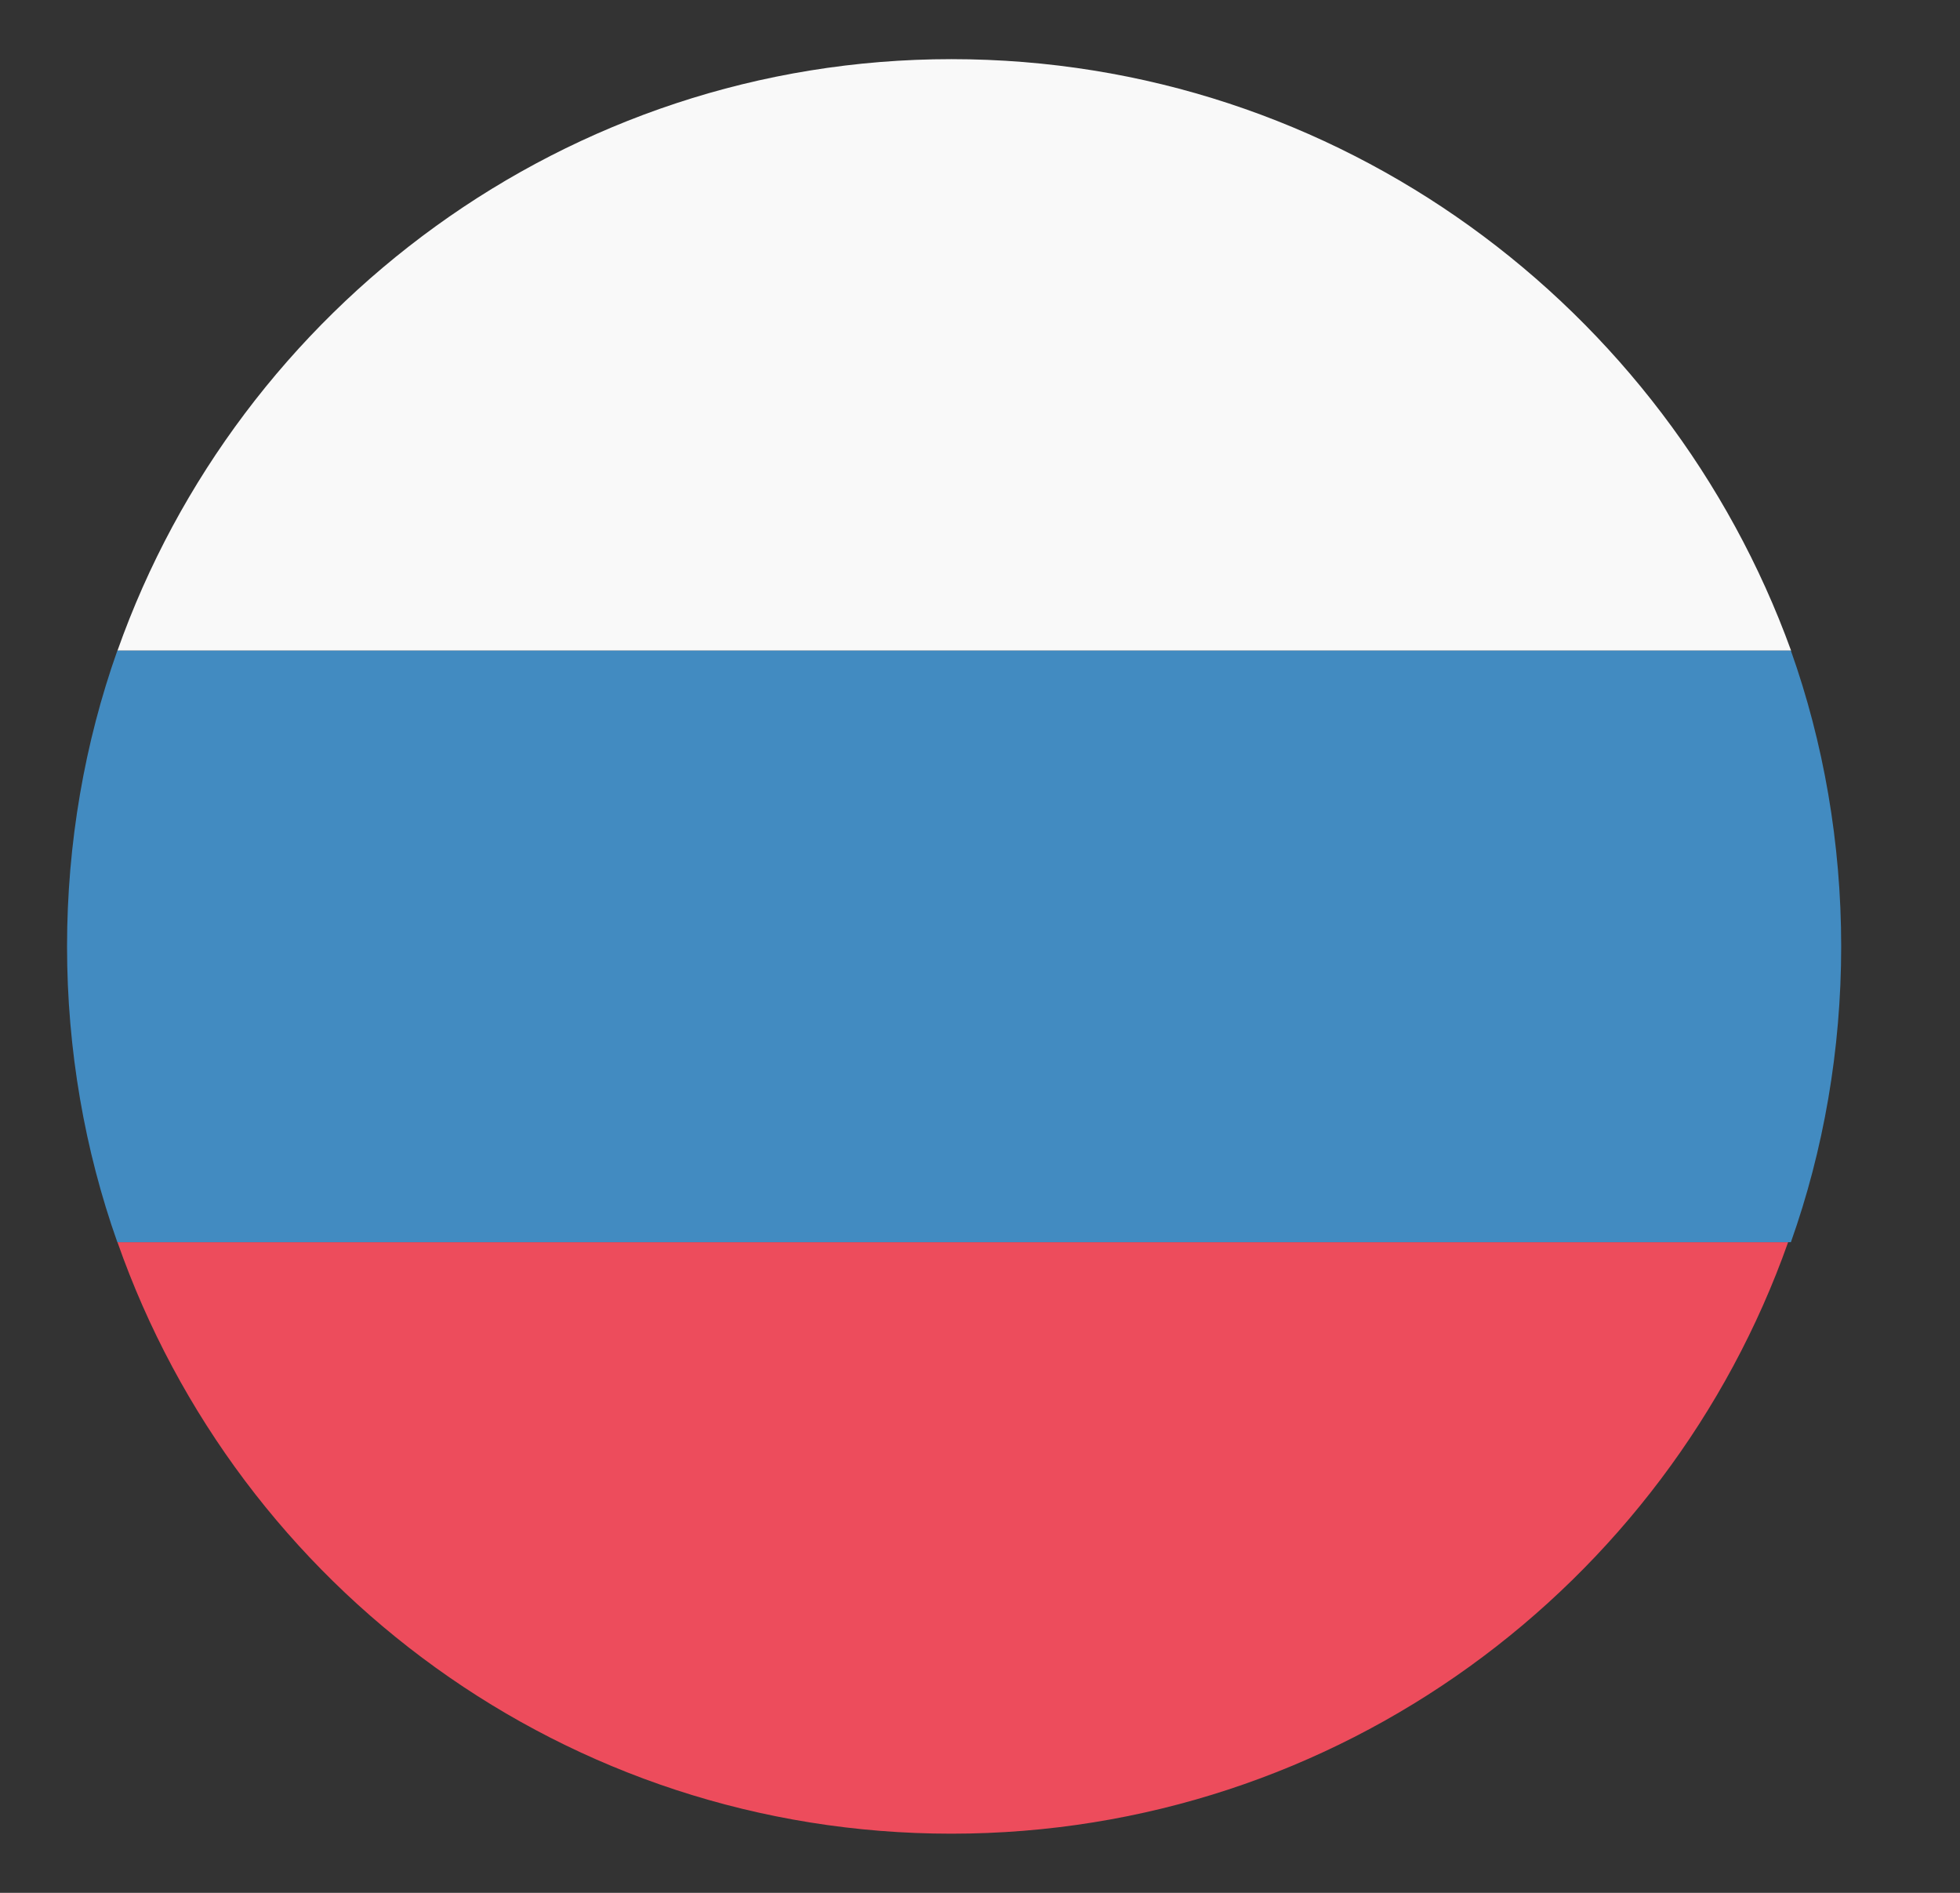
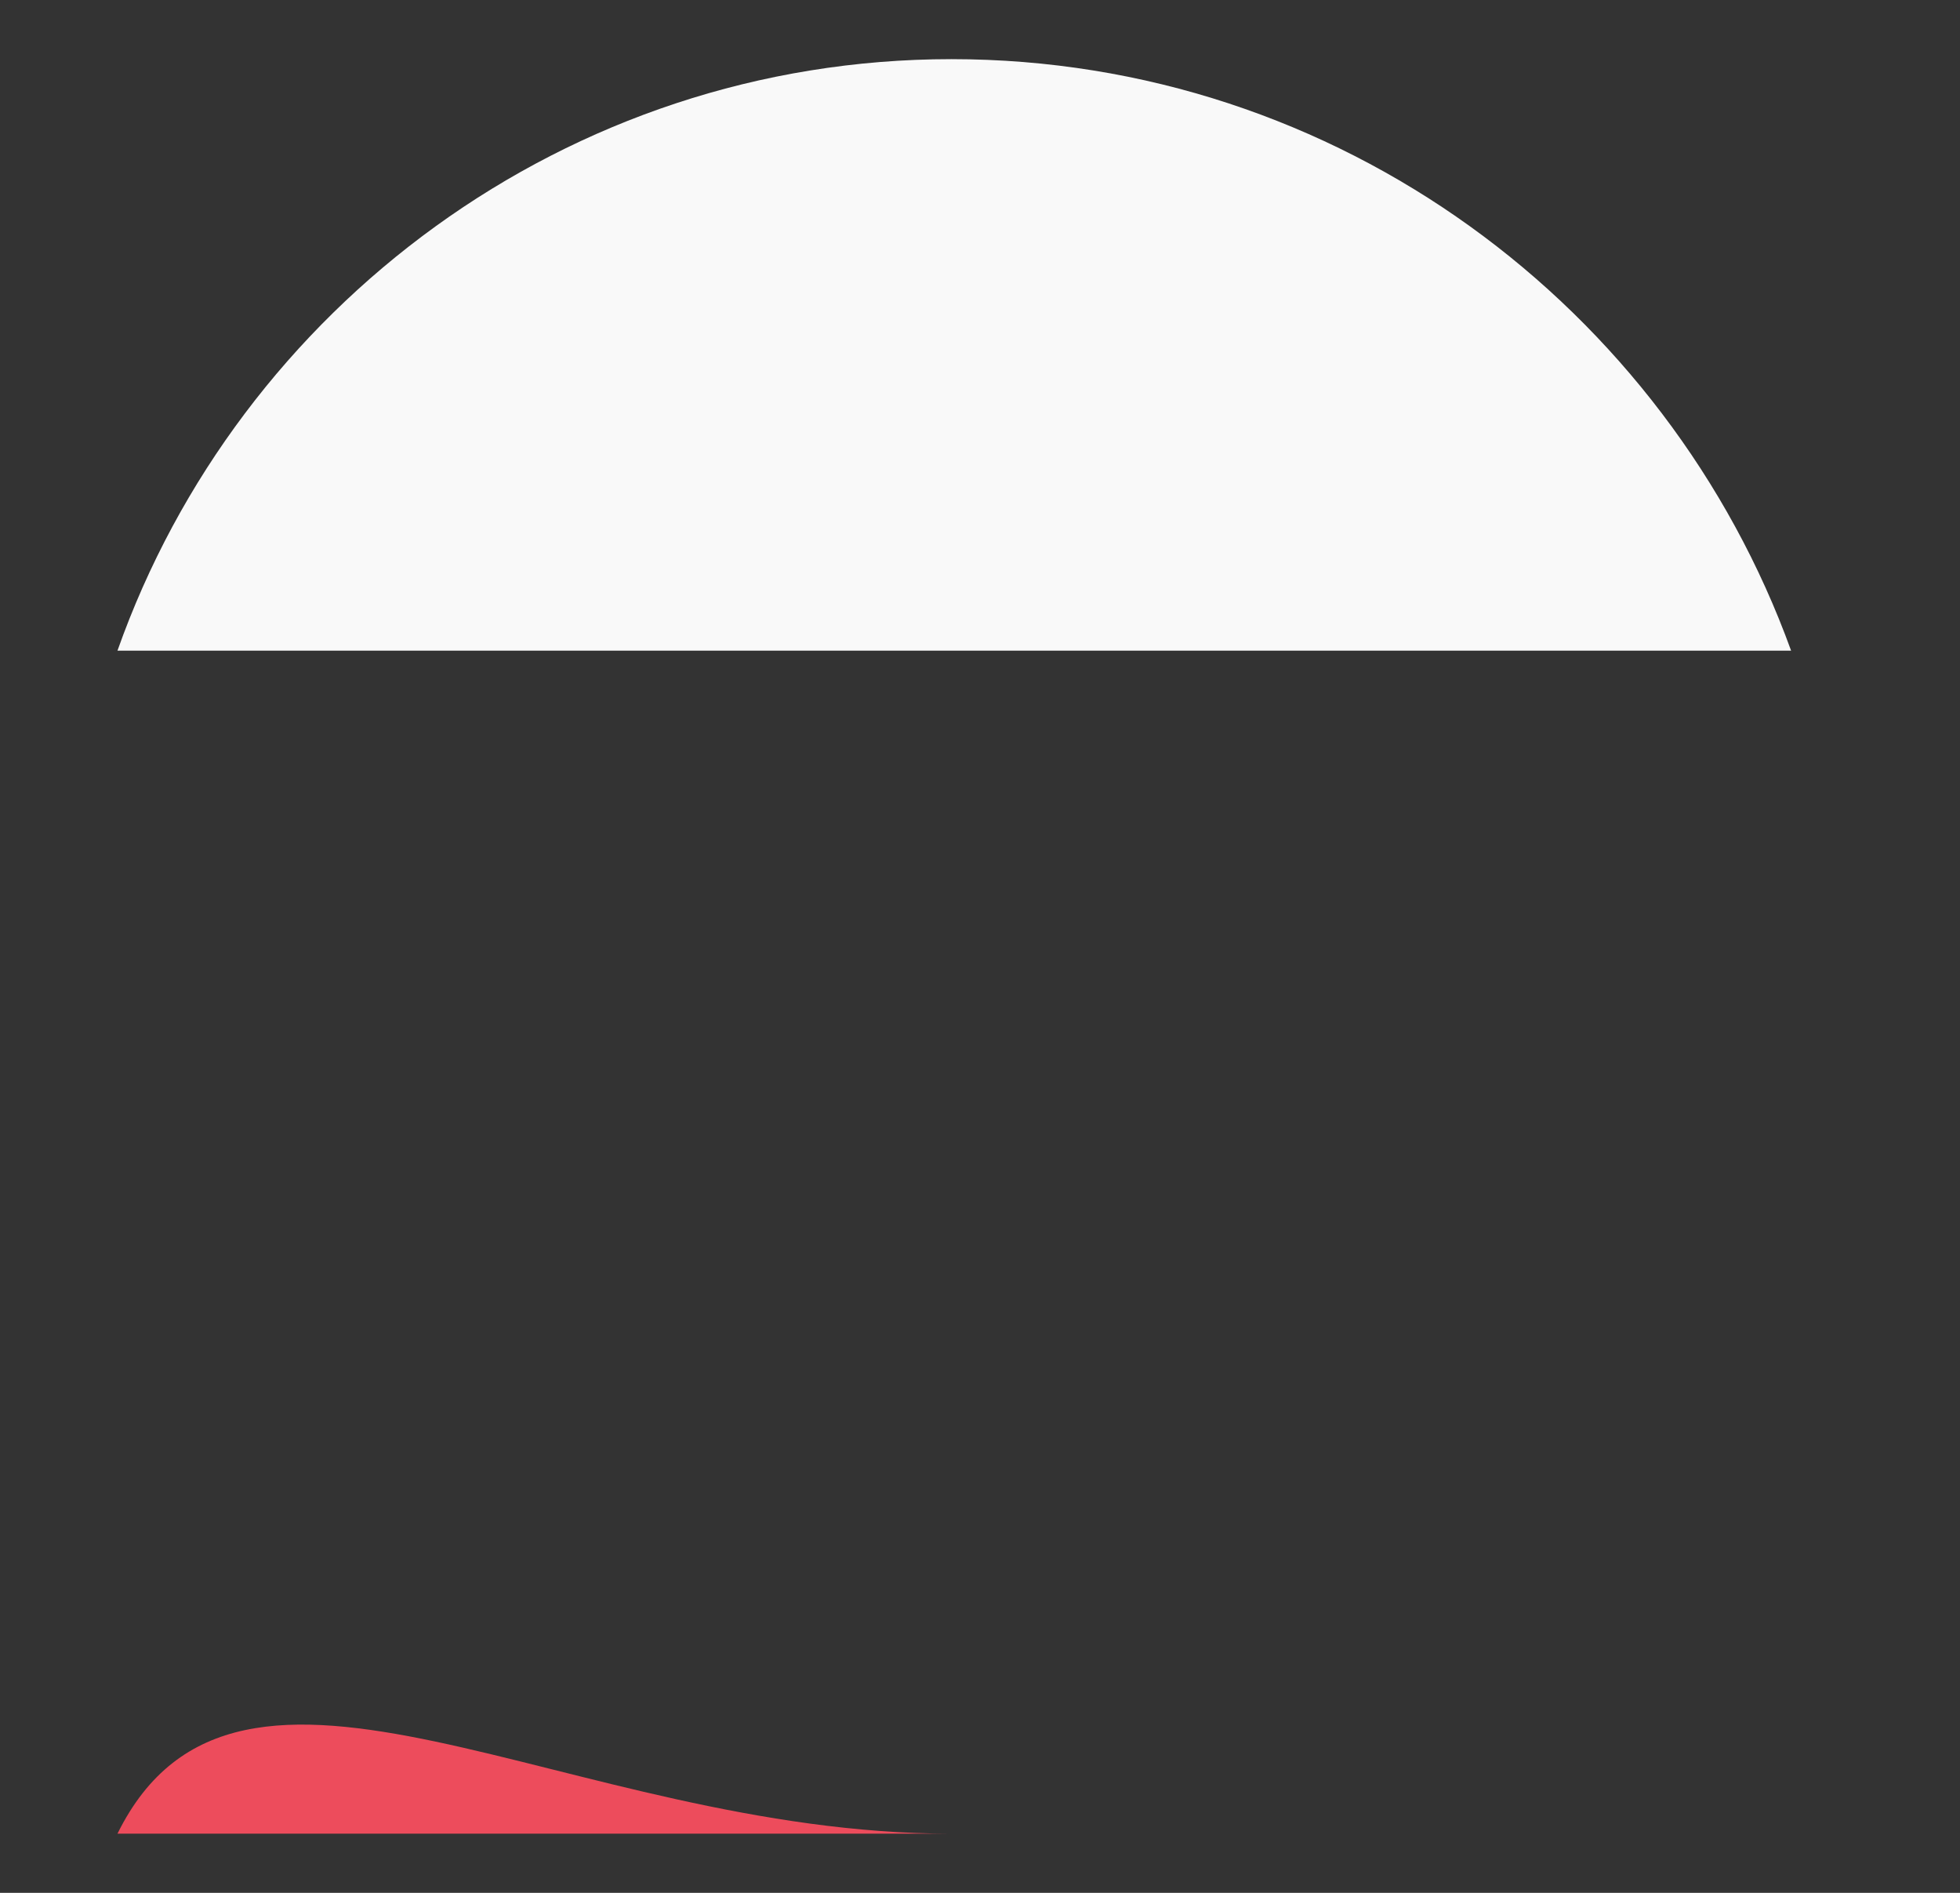
<svg xmlns="http://www.w3.org/2000/svg" width="29" height="28" viewBox="0 0 29 28" fill="none">
  <rect x="0" y="0" width="29" height="28" fill="#333333" stroke="none" />
  <g clip-path="url(#clip0_6566_37823)">
    <path d="M14.076 0.875C8.388 0.875 3.532 4.55 1.738 9.625H26.501C24.663 4.55 19.807 0.875 14.076 0.875Z" fill="#F9F9F9" />
-     <path d="M14.076 27.125C19.807 27.125 24.663 23.45 26.457 18.375H1.738C3.532 23.494 8.388 27.125 14.076 27.125Z" fill="#ED4C5C" />
-     <path d="M1.736 9.625C1.255 10.981 0.992 12.469 0.992 14C0.992 15.531 1.255 17.019 1.736 18.375H26.498C26.98 17.019 27.242 15.531 27.242 14C27.242 12.469 26.98 10.981 26.498 9.625H1.736Z" fill="#428BC1" />
+     <path d="M14.076 27.125H1.738C3.532 23.494 8.388 27.125 14.076 27.125Z" fill="#ED4C5C" />
  </g>
  <defs>
    <clipPath id="clip0_6566_37823">
      <rect width="28" height="28" fill="white" transform="translate(0.117)" />
    </clipPath>
  </defs>
</svg>